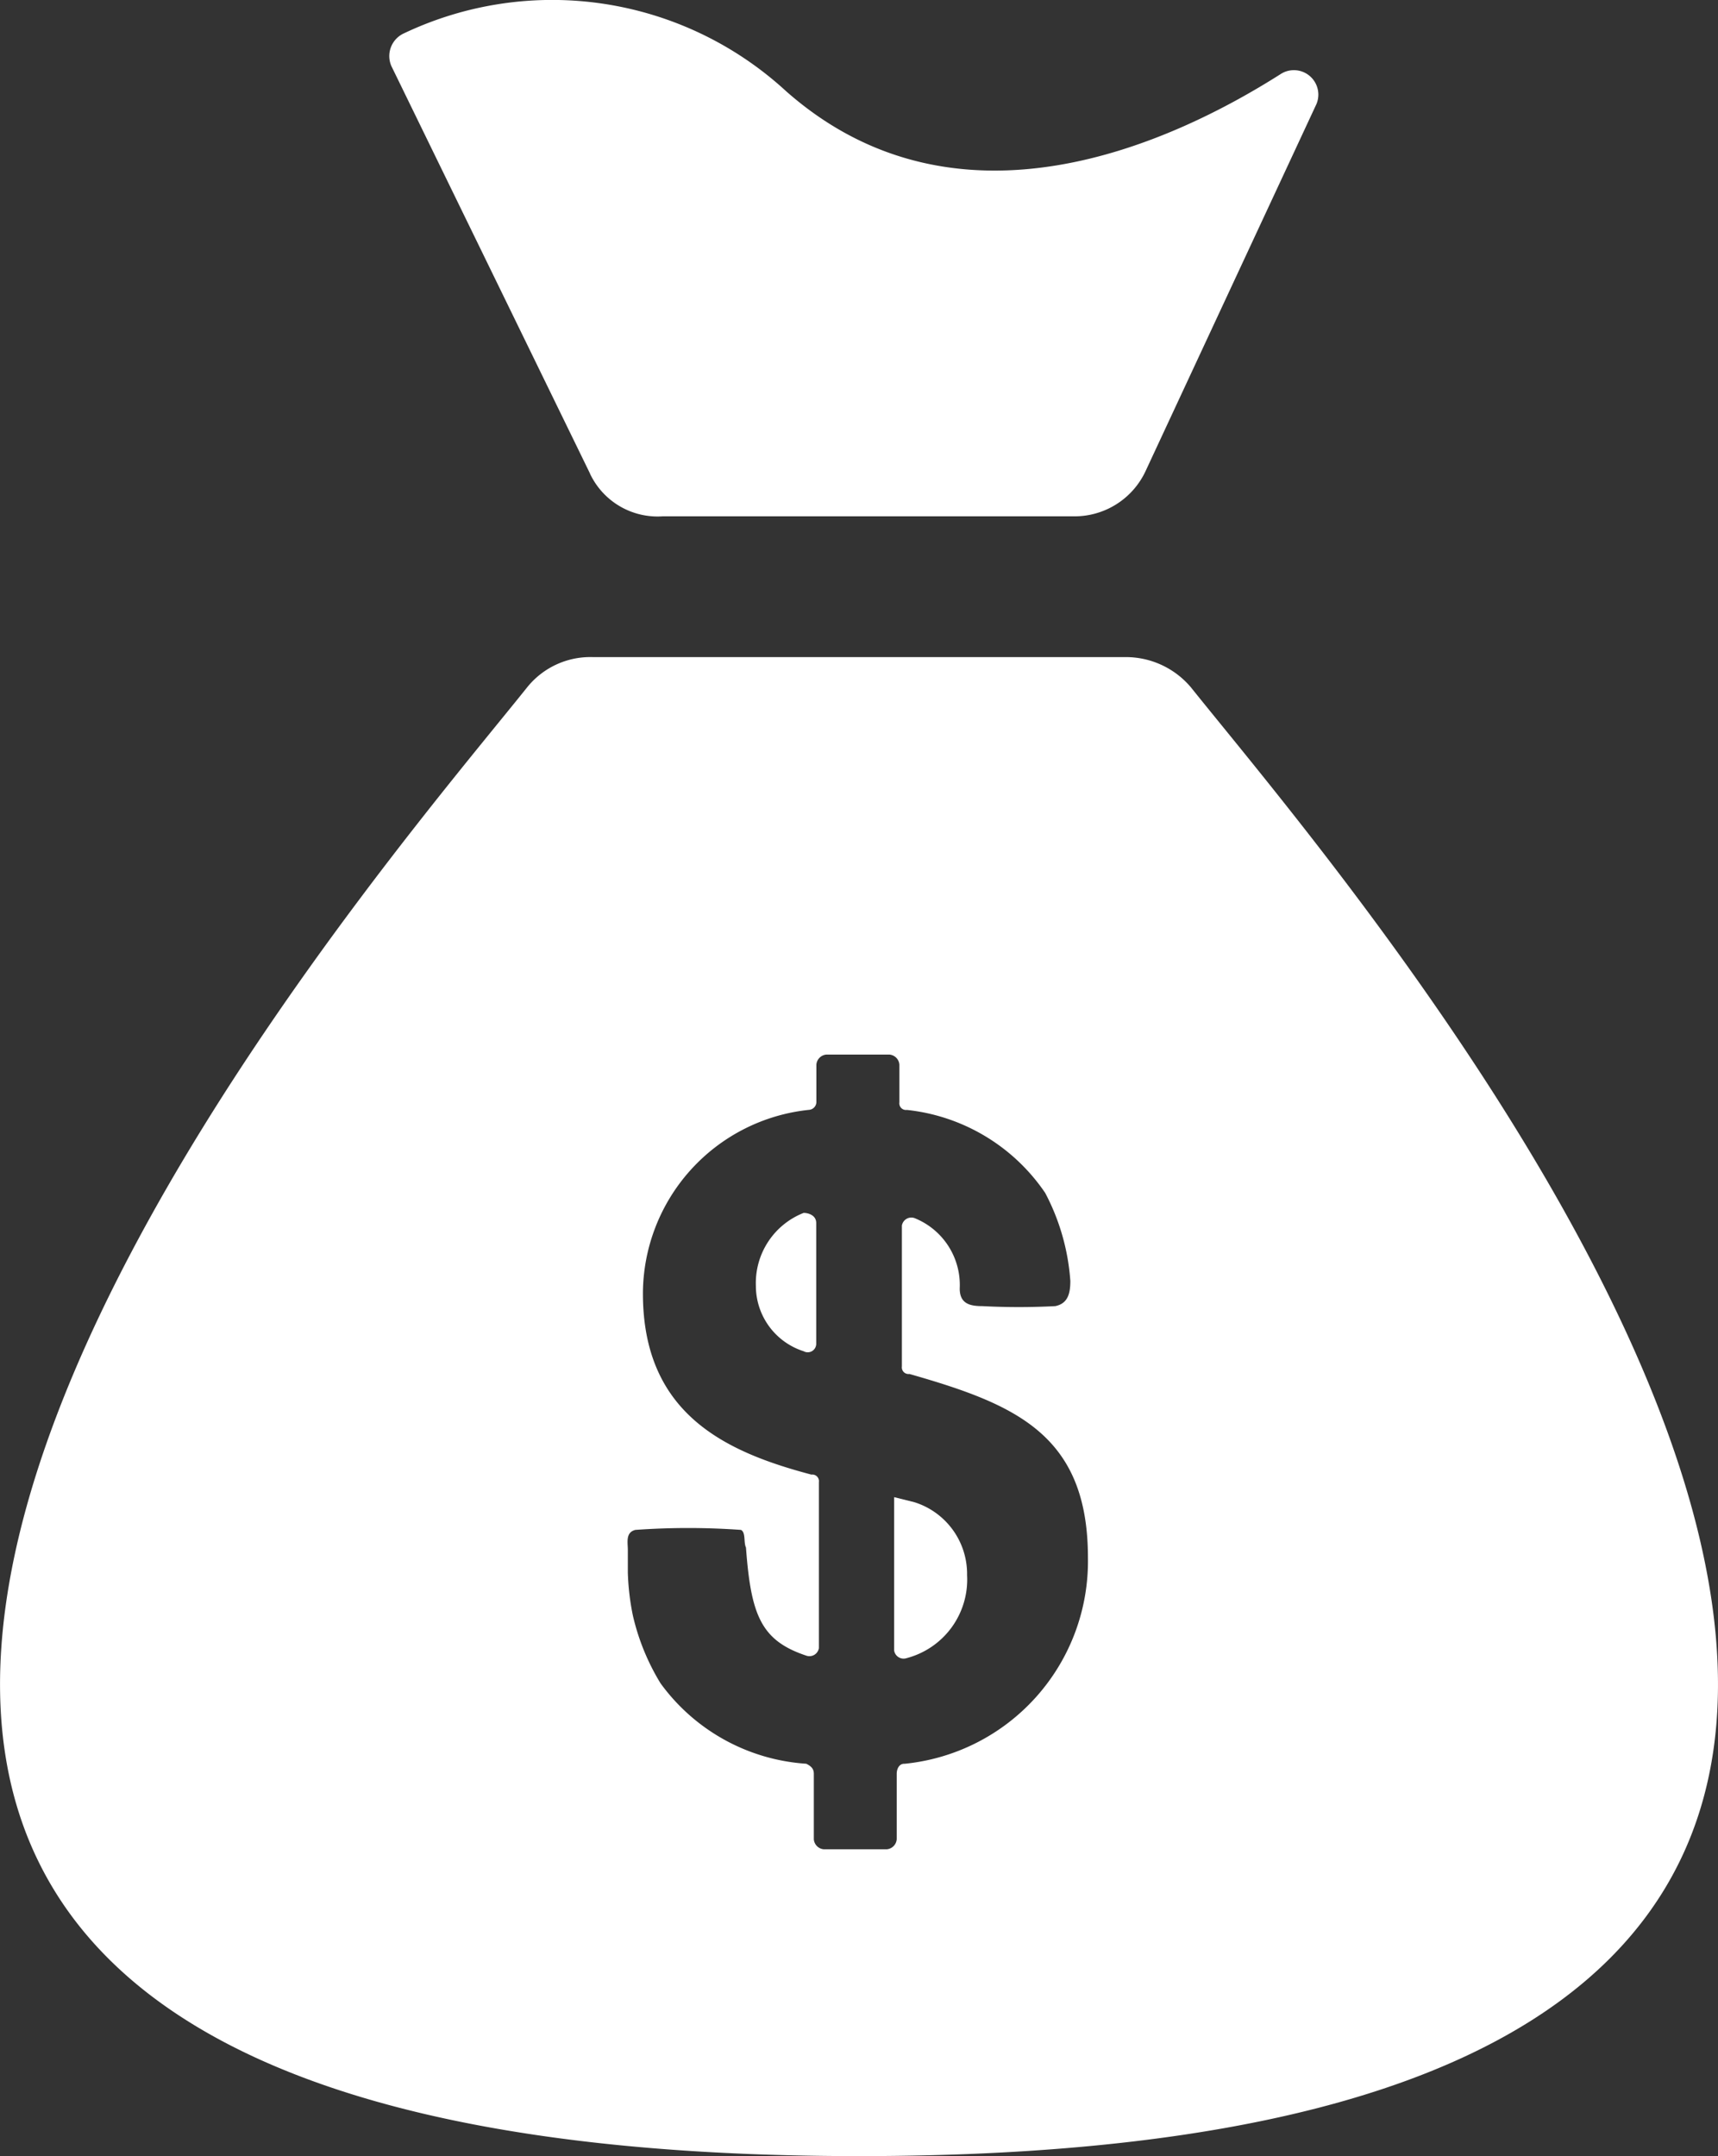
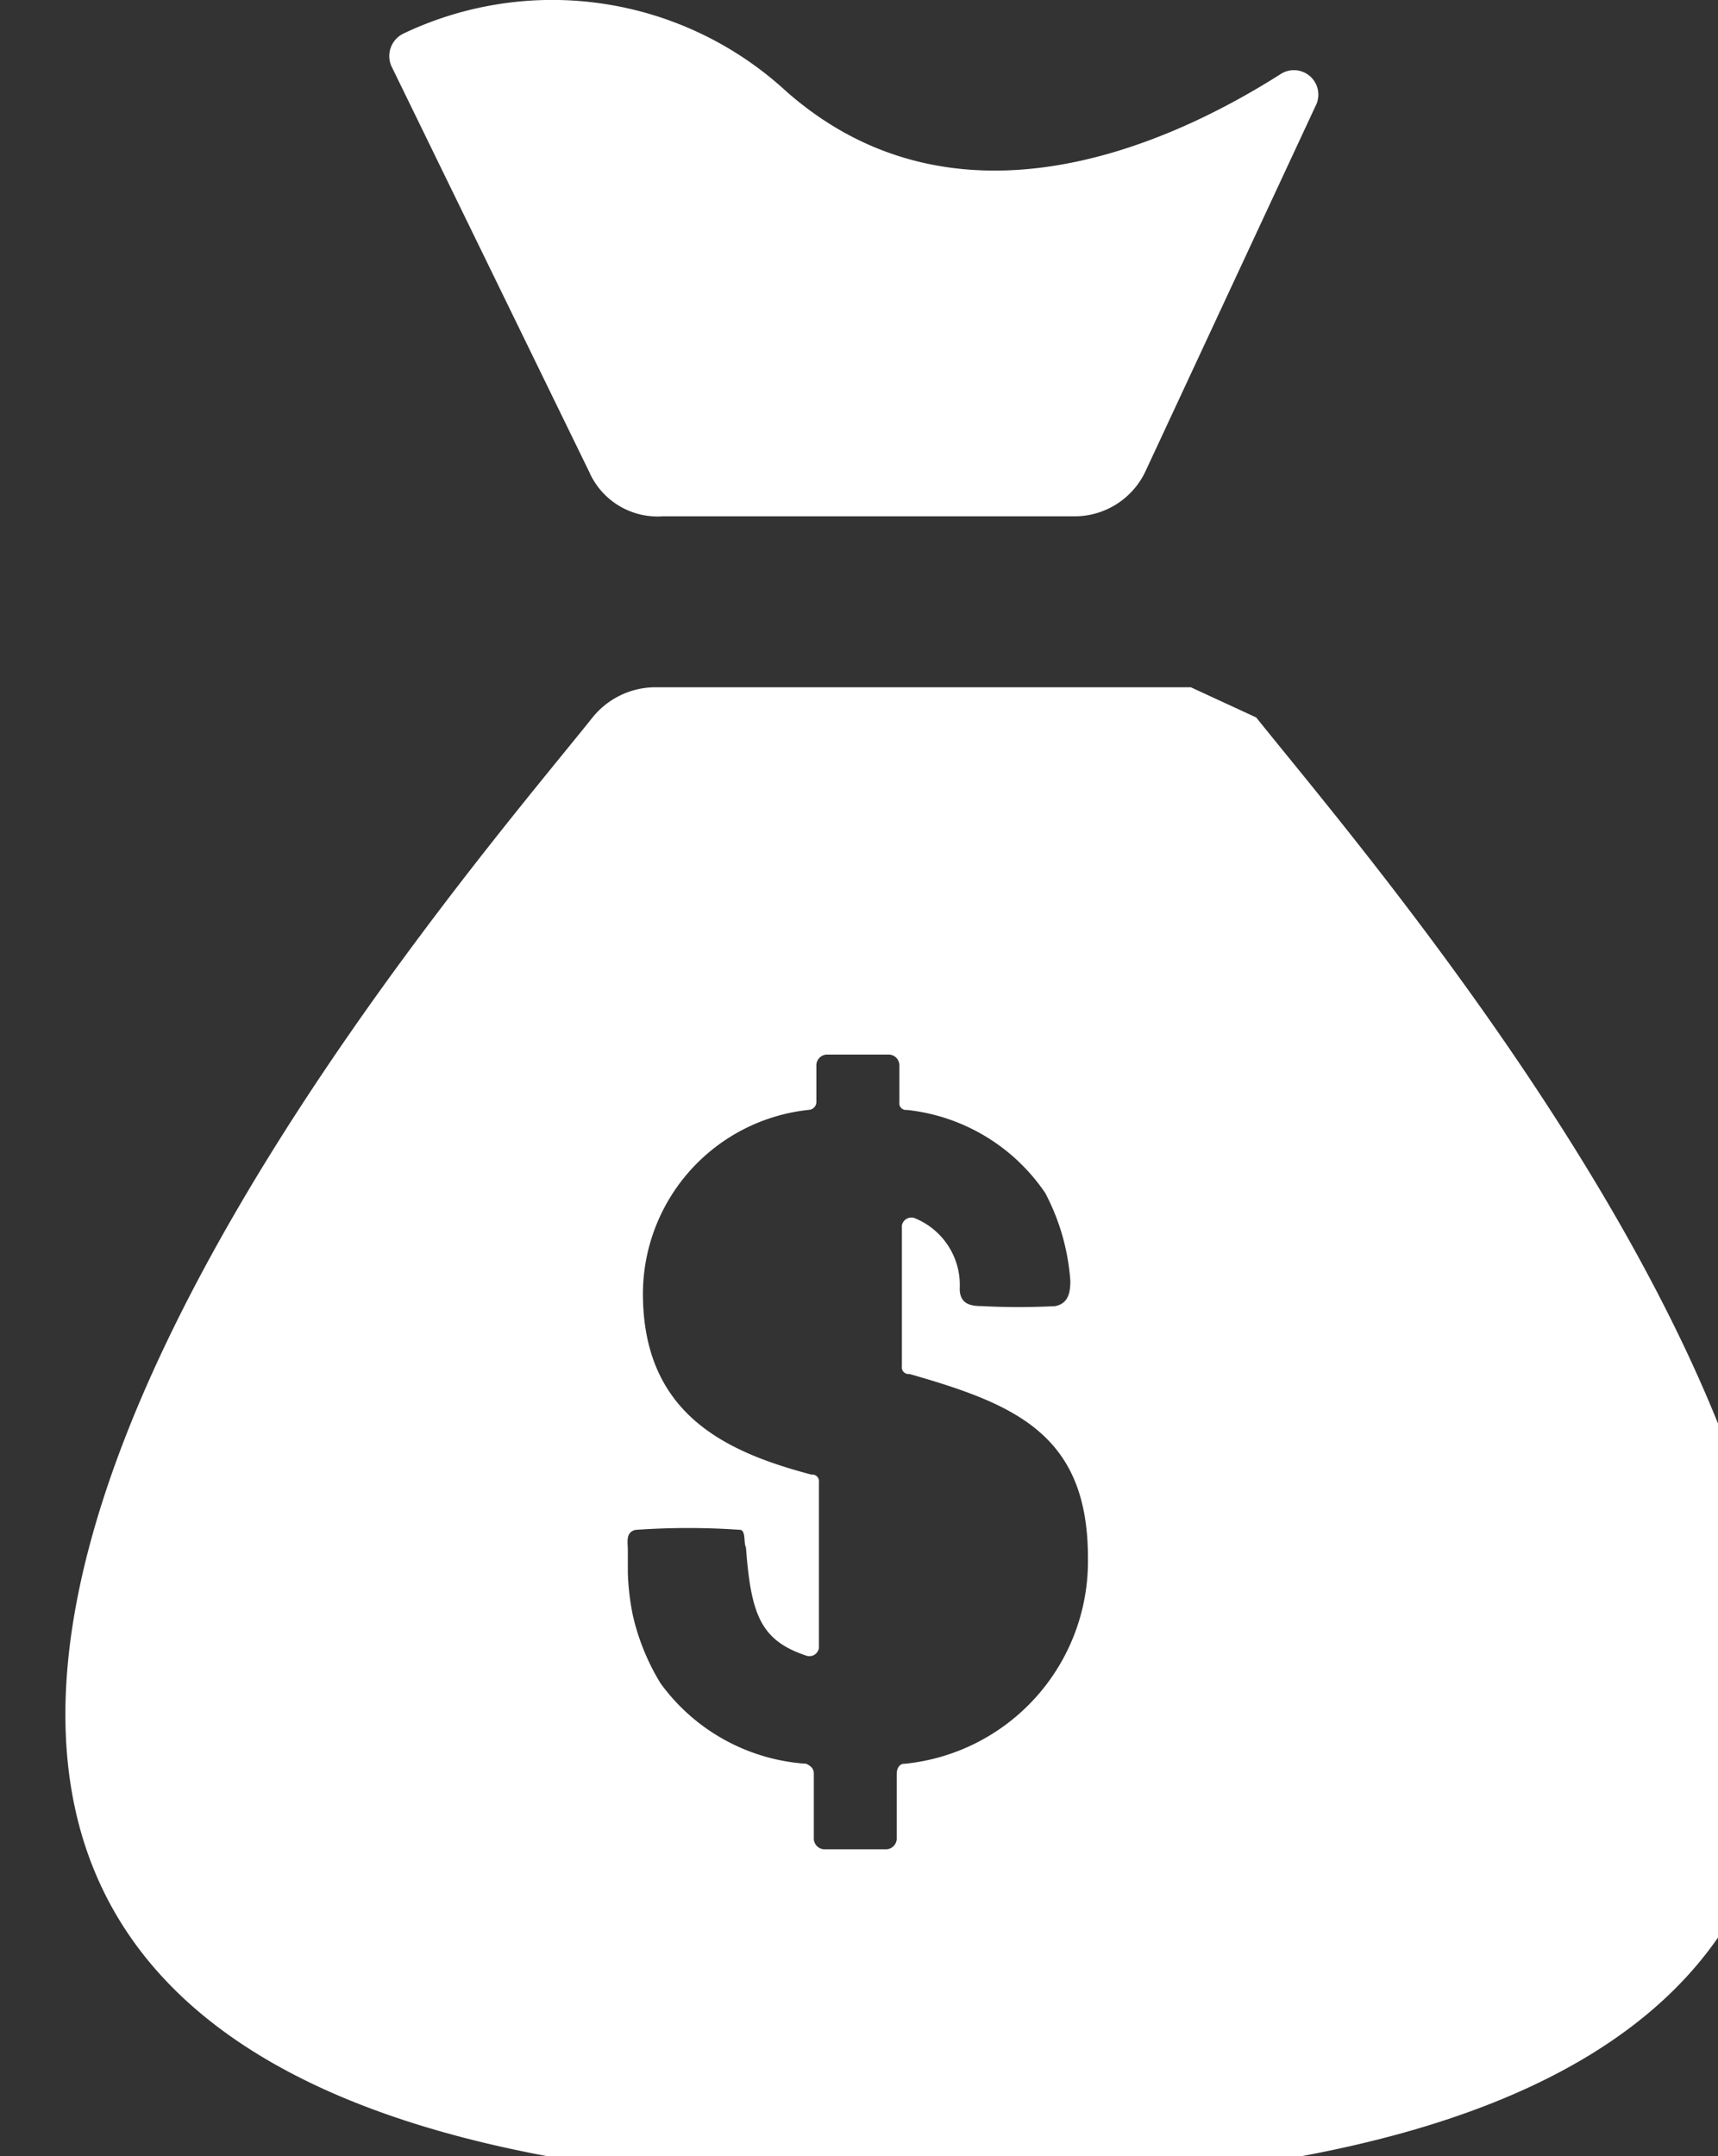
<svg xmlns="http://www.w3.org/2000/svg" width="31.545" height="39.573" viewBox="0 0 31.545 39.573">
  <rect x="0" y="0" width="31.545" height="39.573" fill="#333333" stroke="none" />
  <g id="noun-money-bag-2139792" transform="translate(-158.662 -40.172)">
-     <path id="Path_37951" data-name="Path 37951" d="M359.177,374.951a1.491,1.491,0,0,1-1.108,1.523.176.176,0,0,1-.231-.138V373.52l.369.092a1.38,1.38,0,0,1,.97,1.338Z" transform="translate(-182.758 -305.87)" fill="#fff" />
-     <path id="Path_37952" data-name="Path 37952" d="M328.146,310.426v2.216a.156.156,0,0,1-.231.138,1.26,1.26,0,0,1-.877-1.2,1.383,1.383,0,0,1,.877-1.339C328.008,310.241,328.146,310.288,328.146,310.426Z" transform="translate(-154.497 -247.808)" fill="#fff" />
-     <path id="Path_37953" data-name="Path 37953" d="M180.528,187.035a1.563,1.563,0,0,0-1.2-.554h-9.786a1.488,1.488,0,0,0-1.2.554c-3.324,4.154-23.219,26.958,6.093,26.958s9.416-22.8,6.093-26.958Zm-5.263,19.757c-.092,0-.138.092-.138.185v1.2a.2.2,0,0,1-.184.185h-1.154a.2.2,0,0,1-.184-.185v-1.2c0-.092-.046-.138-.138-.185a3.6,3.6,0,0,1-2.677-1.477,4.171,4.171,0,0,1-.508-1.246,4.559,4.559,0,0,1-.092-.785v-.415c0-.138-.046-.323.138-.369a13.617,13.617,0,0,1,1.939,0c.092.046.046.231.092.323.092,1.246.277,1.708,1.108,1.985a.176.176,0,0,0,.231-.138v-3.047a.122.122,0,0,0-.138-.138c-1.569-.415-3.093-1.108-3.093-3.324a3.4,3.4,0,0,1,3.047-3.37.147.147,0,0,0,.138-.138v-.692a.2.2,0,0,1,.185-.185h1.154a.2.2,0,0,1,.185.185v.693a.122.122,0,0,0,.138.138,3.52,3.52,0,0,1,2.539,1.523,4.06,4.06,0,0,1,.462,1.616c0,.231-.046.415-.277.462a12.977,12.977,0,0,1-1.339,0c-.231,0-.415-.046-.415-.323a1.323,1.323,0,0,0-.831-1.293.176.176,0,0,0-.231.138V199.5a.122.122,0,0,0,.138.138c1.939.554,3.278,1.108,3.278,3.37a3.736,3.736,0,0,1-3.371,3.785Z" transform="translate(0 -134.249)" fill="#fff" />
+     <path id="Path_37953" data-name="Path 37953" d="M180.528,187.035h-9.786a1.488,1.488,0,0,0-1.2.554c-3.324,4.154-23.219,26.958,6.093,26.958s9.416-22.8,6.093-26.958Zm-5.263,19.757c-.092,0-.138.092-.138.185v1.2a.2.2,0,0,1-.184.185h-1.154a.2.2,0,0,1-.184-.185v-1.2c0-.092-.046-.138-.138-.185a3.6,3.6,0,0,1-2.677-1.477,4.171,4.171,0,0,1-.508-1.246,4.559,4.559,0,0,1-.092-.785v-.415c0-.138-.046-.323.138-.369a13.617,13.617,0,0,1,1.939,0c.092.046.046.231.092.323.092,1.246.277,1.708,1.108,1.985a.176.176,0,0,0,.231-.138v-3.047a.122.122,0,0,0-.138-.138c-1.569-.415-3.093-1.108-3.093-3.324a3.4,3.4,0,0,1,3.047-3.37.147.147,0,0,0,.138-.138v-.692a.2.2,0,0,1,.185-.185h1.154a.2.2,0,0,1,.185.185v.693a.122.122,0,0,0,.138.138,3.52,3.52,0,0,1,2.539,1.523,4.06,4.06,0,0,1,.462,1.616c0,.231-.046.415-.277.462a12.977,12.977,0,0,1-1.339,0c-.231,0-.415-.046-.415-.323a1.323,1.323,0,0,0-.831-1.293.176.176,0,0,0-.231.138V199.5a.122.122,0,0,0,.138.138c1.939.554,3.278,1.108,3.278,3.37a3.736,3.736,0,0,1-3.371,3.785Z" transform="translate(0 -134.249)" fill="#fff" />
    <path id="Path_37954" data-name="Path 37954" d="M249.094,48.862l-3.647-7.478a.458.458,0,0,1,.231-.6,6.346,6.346,0,0,1,7.017,1.062c3.139,2.77,7.063.97,9.094-.323a.449.449,0,0,1,.646.554l-3.139,6.74a1.438,1.438,0,0,1-1.339.831h-7.525a1.372,1.372,0,0,1-1.339-.785Z" transform="translate(-79.599)" fill="#fff" />
  </g>
</svg>